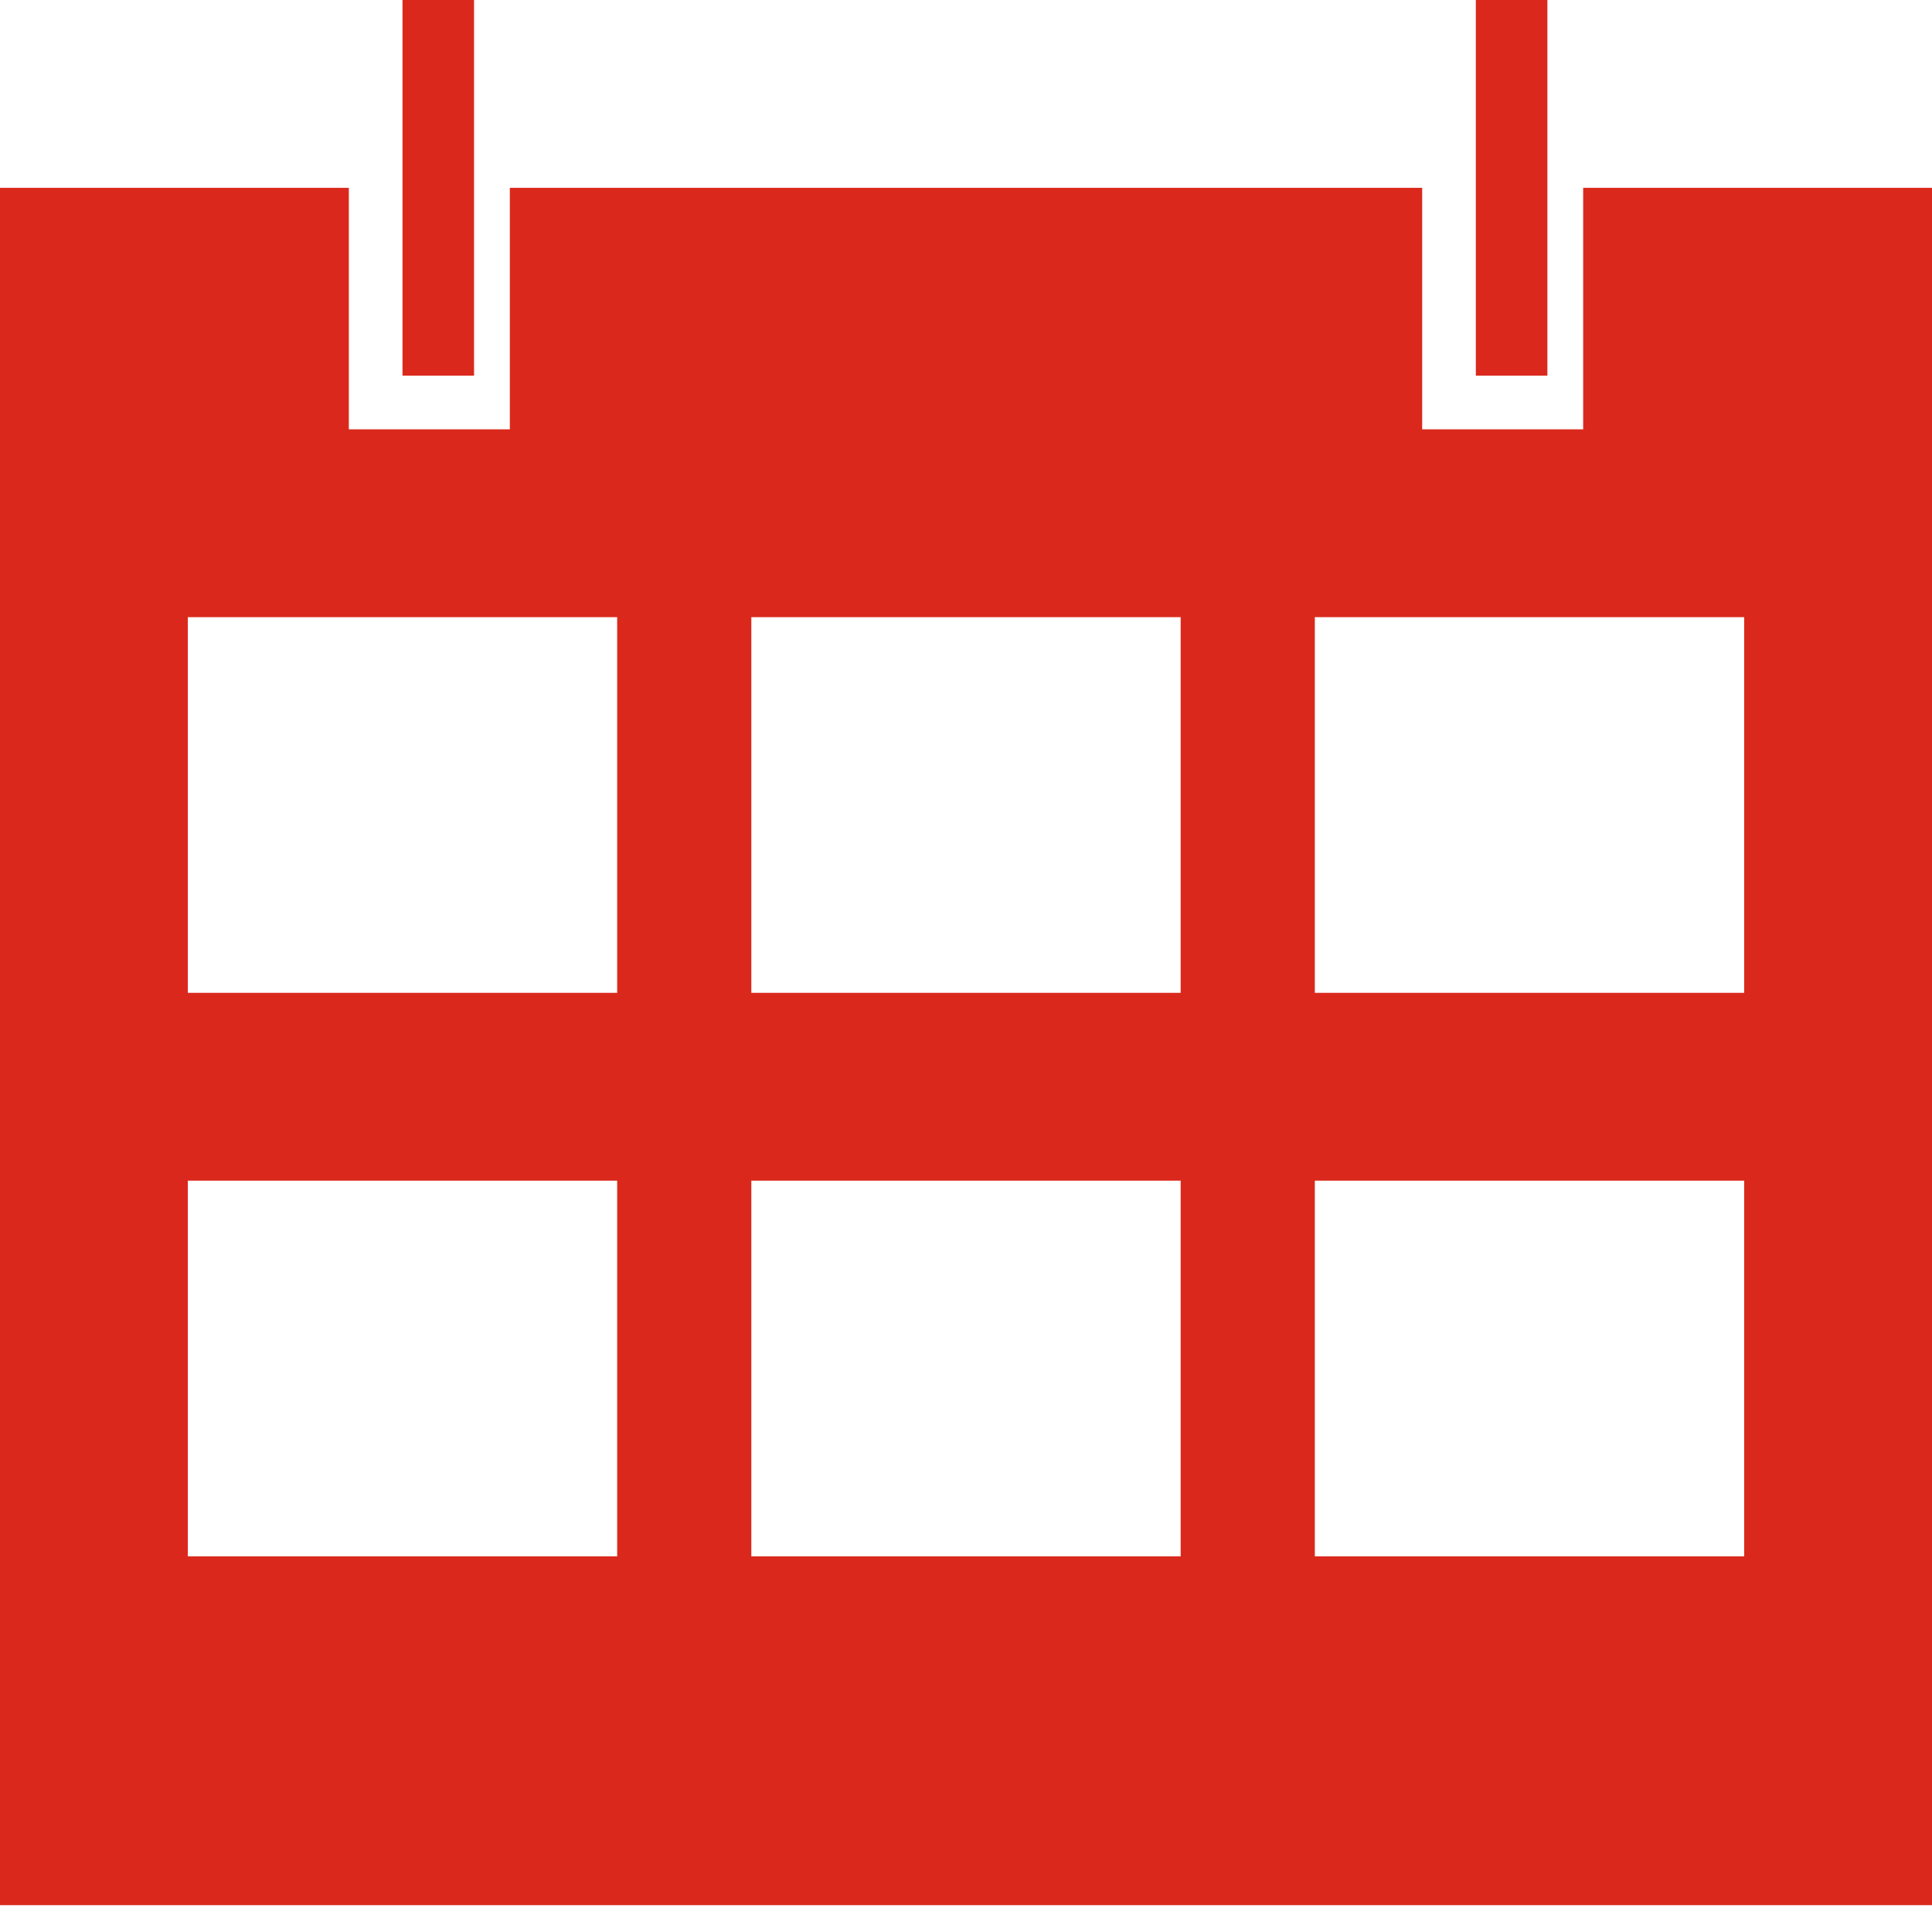
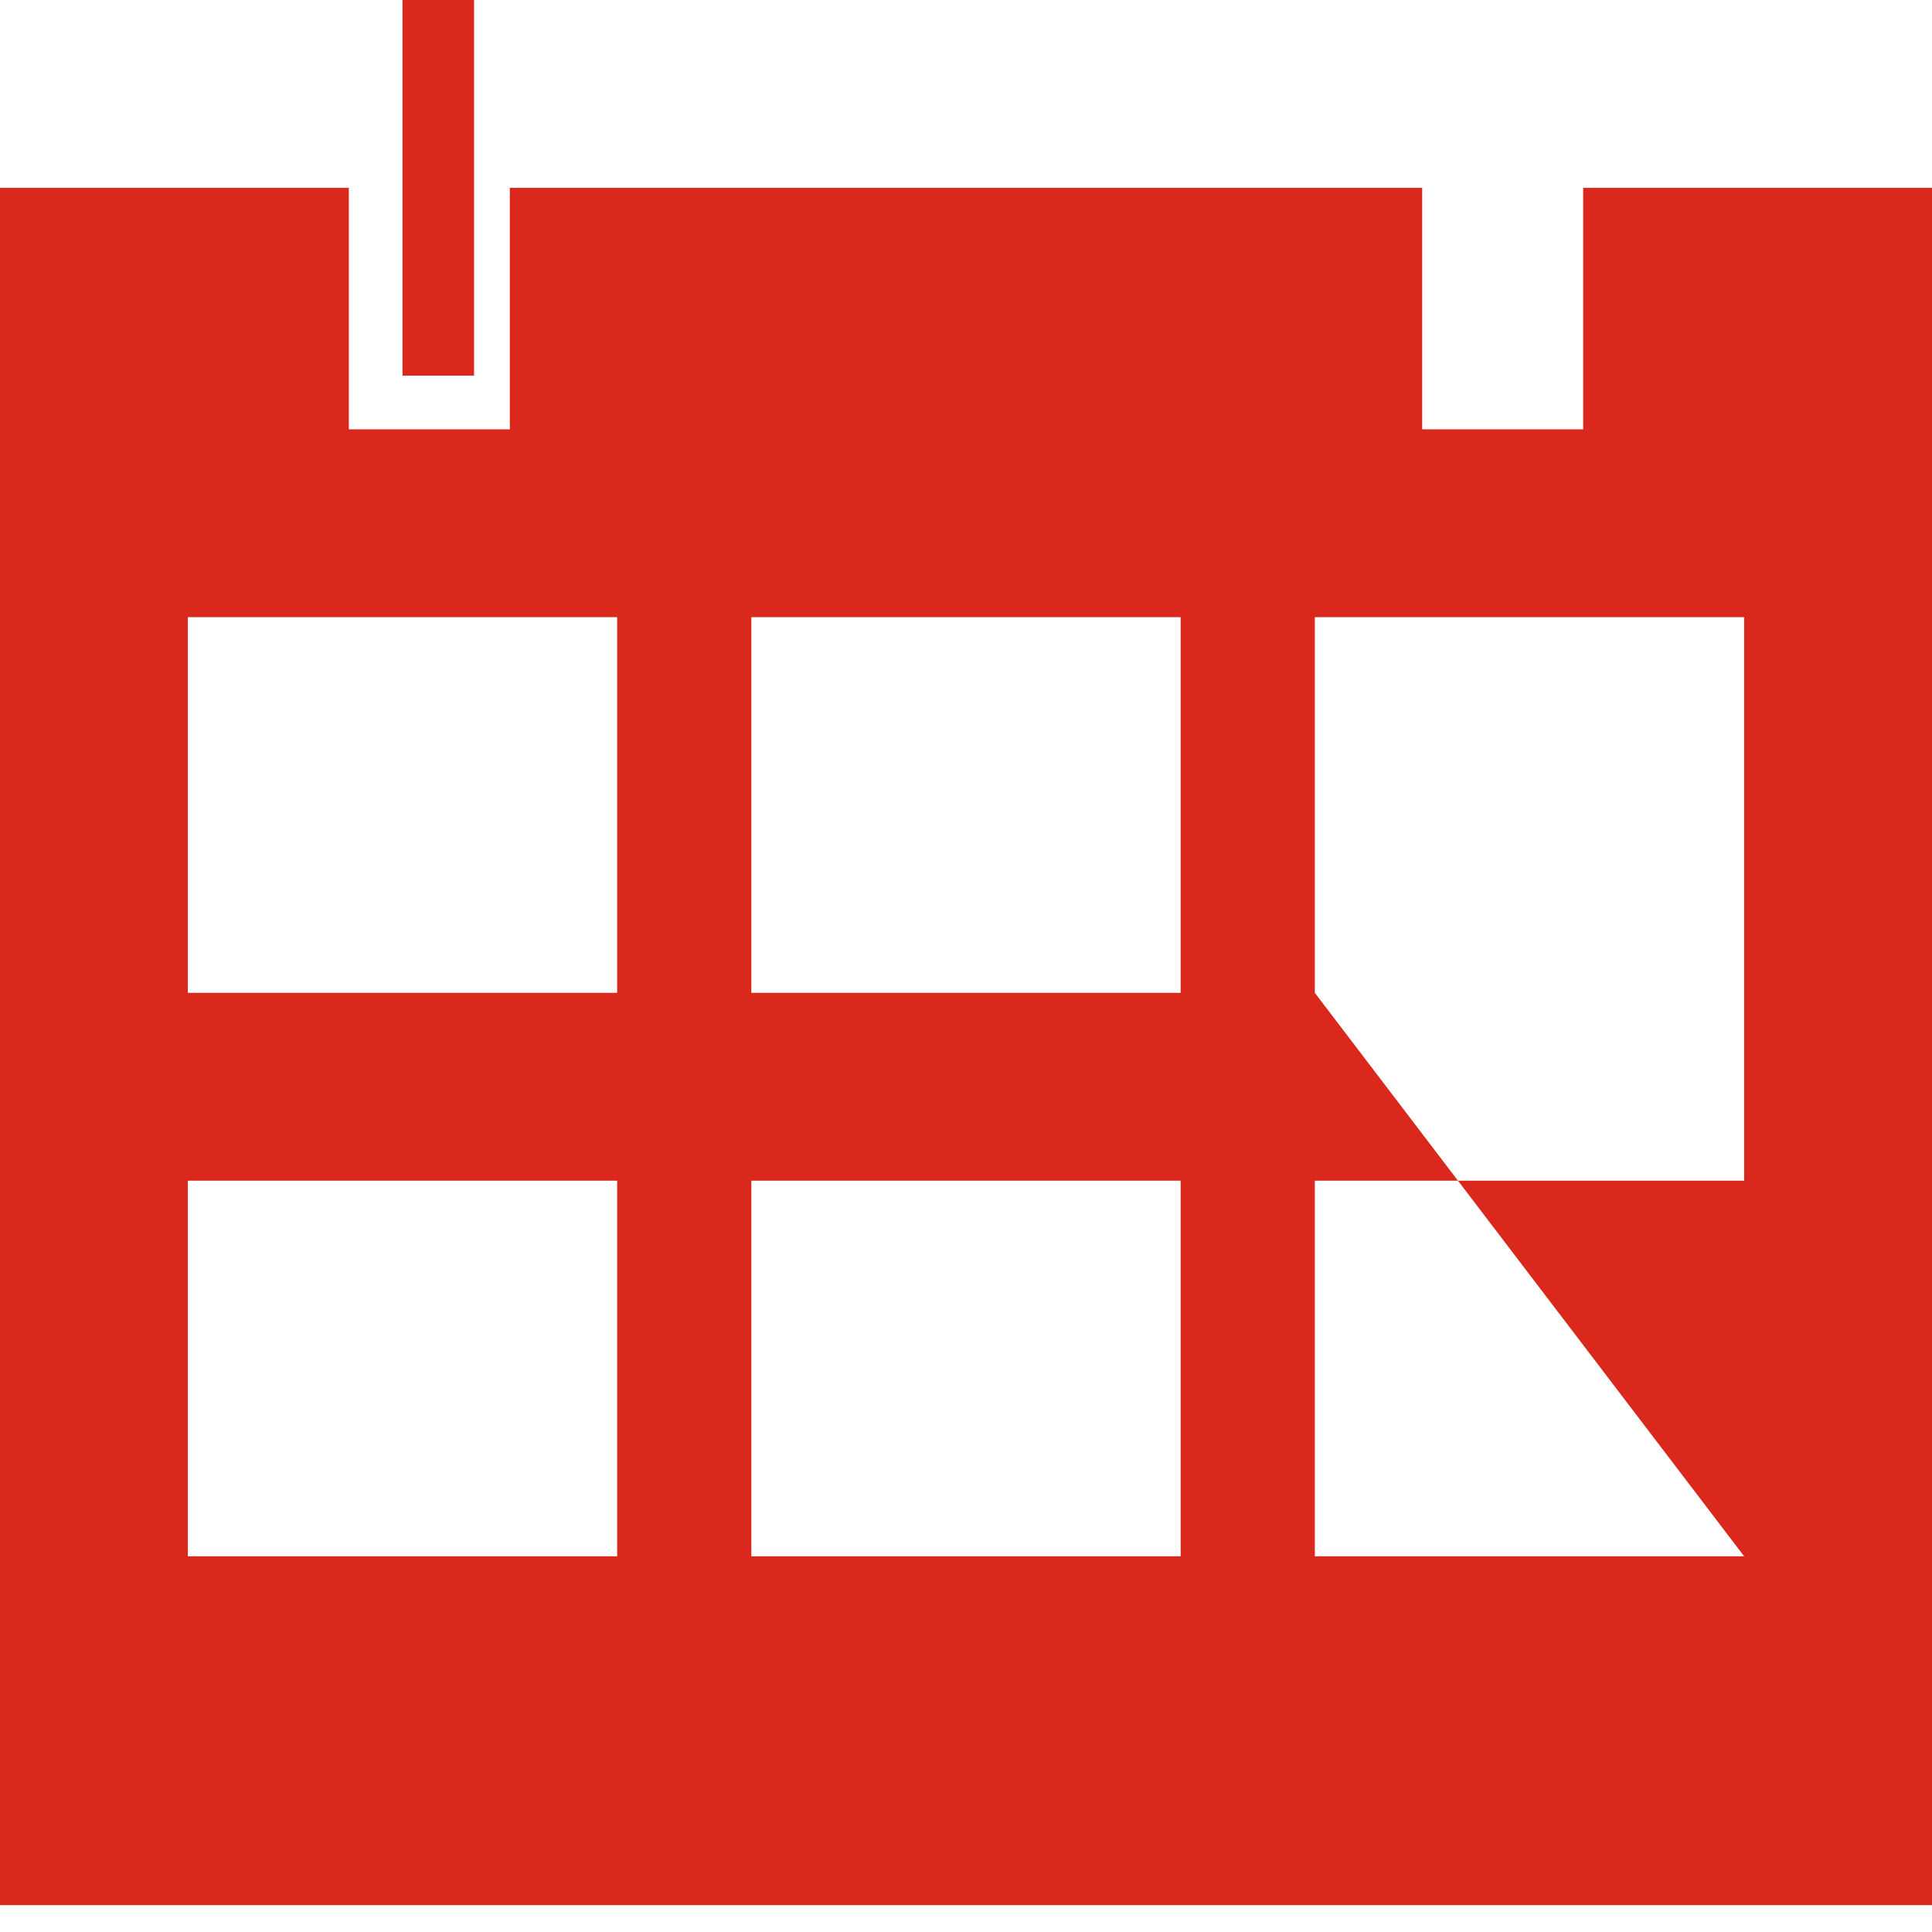
<svg xmlns="http://www.w3.org/2000/svg" width="27px" height="27px" viewBox="0 0 27 27" version="1.1">
  <title>noun_Calendar_1511134</title>
  <g id="2-BASE-SECTION" stroke="none" stroke-width="1" fill="none" fill-rule="evenodd">
    <g id="T7-:-SELECT-DATE-Open" transform="translate(-448, -585)" fill="#DA291C" fill-rule="nonzero">
      <g id="listings" transform="translate(197, 515)">
        <g id="noun_Calendar_1511134" transform="translate(251, 70)">
-           <path d="M22.125,6 L19.875,6 L19.875,2.625 L7.125,2.625 L7.125,6 L4.875,6 L4.875,2.625 L0,2.625 L0,26.625 L27,26.625 L27,2.625 L22.125,2.625 L22.125,6 Z M8.625,21.75 L2.625,21.75 L2.625,16.5 L8.625,16.5 L8.625,21.75 Z M8.625,13.875 L2.625,13.875 L2.625,8.625 L8.625,8.625 L8.625,13.875 Z M16.5,21.75 L10.5,21.75 L10.5,16.5 L16.5,16.5 L16.5,21.75 Z M16.5,13.875 L10.5,13.875 L10.5,8.625 L16.5,8.625 L16.5,13.875 Z M24.375,21.75 L18.375,21.75 L18.375,16.5 L24.375,16.5 L24.375,21.75 Z M24.375,13.875 L18.375,13.875 L18.375,8.625 L24.375,8.625 L24.375,13.875 Z" id="Shape" />
+           <path d="M22.125,6 L19.875,6 L19.875,2.625 L7.125,2.625 L7.125,6 L4.875,6 L4.875,2.625 L0,2.625 L0,26.625 L27,26.625 L27,2.625 L22.125,2.625 L22.125,6 Z M8.625,21.75 L2.625,21.75 L2.625,16.5 L8.625,16.5 L8.625,21.75 Z M8.625,13.875 L2.625,13.875 L2.625,8.625 L8.625,8.625 L8.625,13.875 Z M16.5,21.75 L10.5,21.75 L10.5,16.5 L16.5,16.5 L16.5,21.75 Z M16.5,13.875 L10.5,13.875 L10.5,8.625 L16.5,8.625 L16.5,13.875 Z M24.375,21.75 L18.375,21.75 L18.375,16.5 L24.375,16.5 L24.375,21.75 Z L18.375,13.875 L18.375,8.625 L24.375,8.625 L24.375,13.875 Z" id="Shape" />
          <rect id="Rectangle" x="5.625" y="0" width="1" height="5.25" />
-           <rect id="Rectangle" x="20.625" y="0" width="1" height="5.25" />
        </g>
      </g>
    </g>
  </g>
</svg>